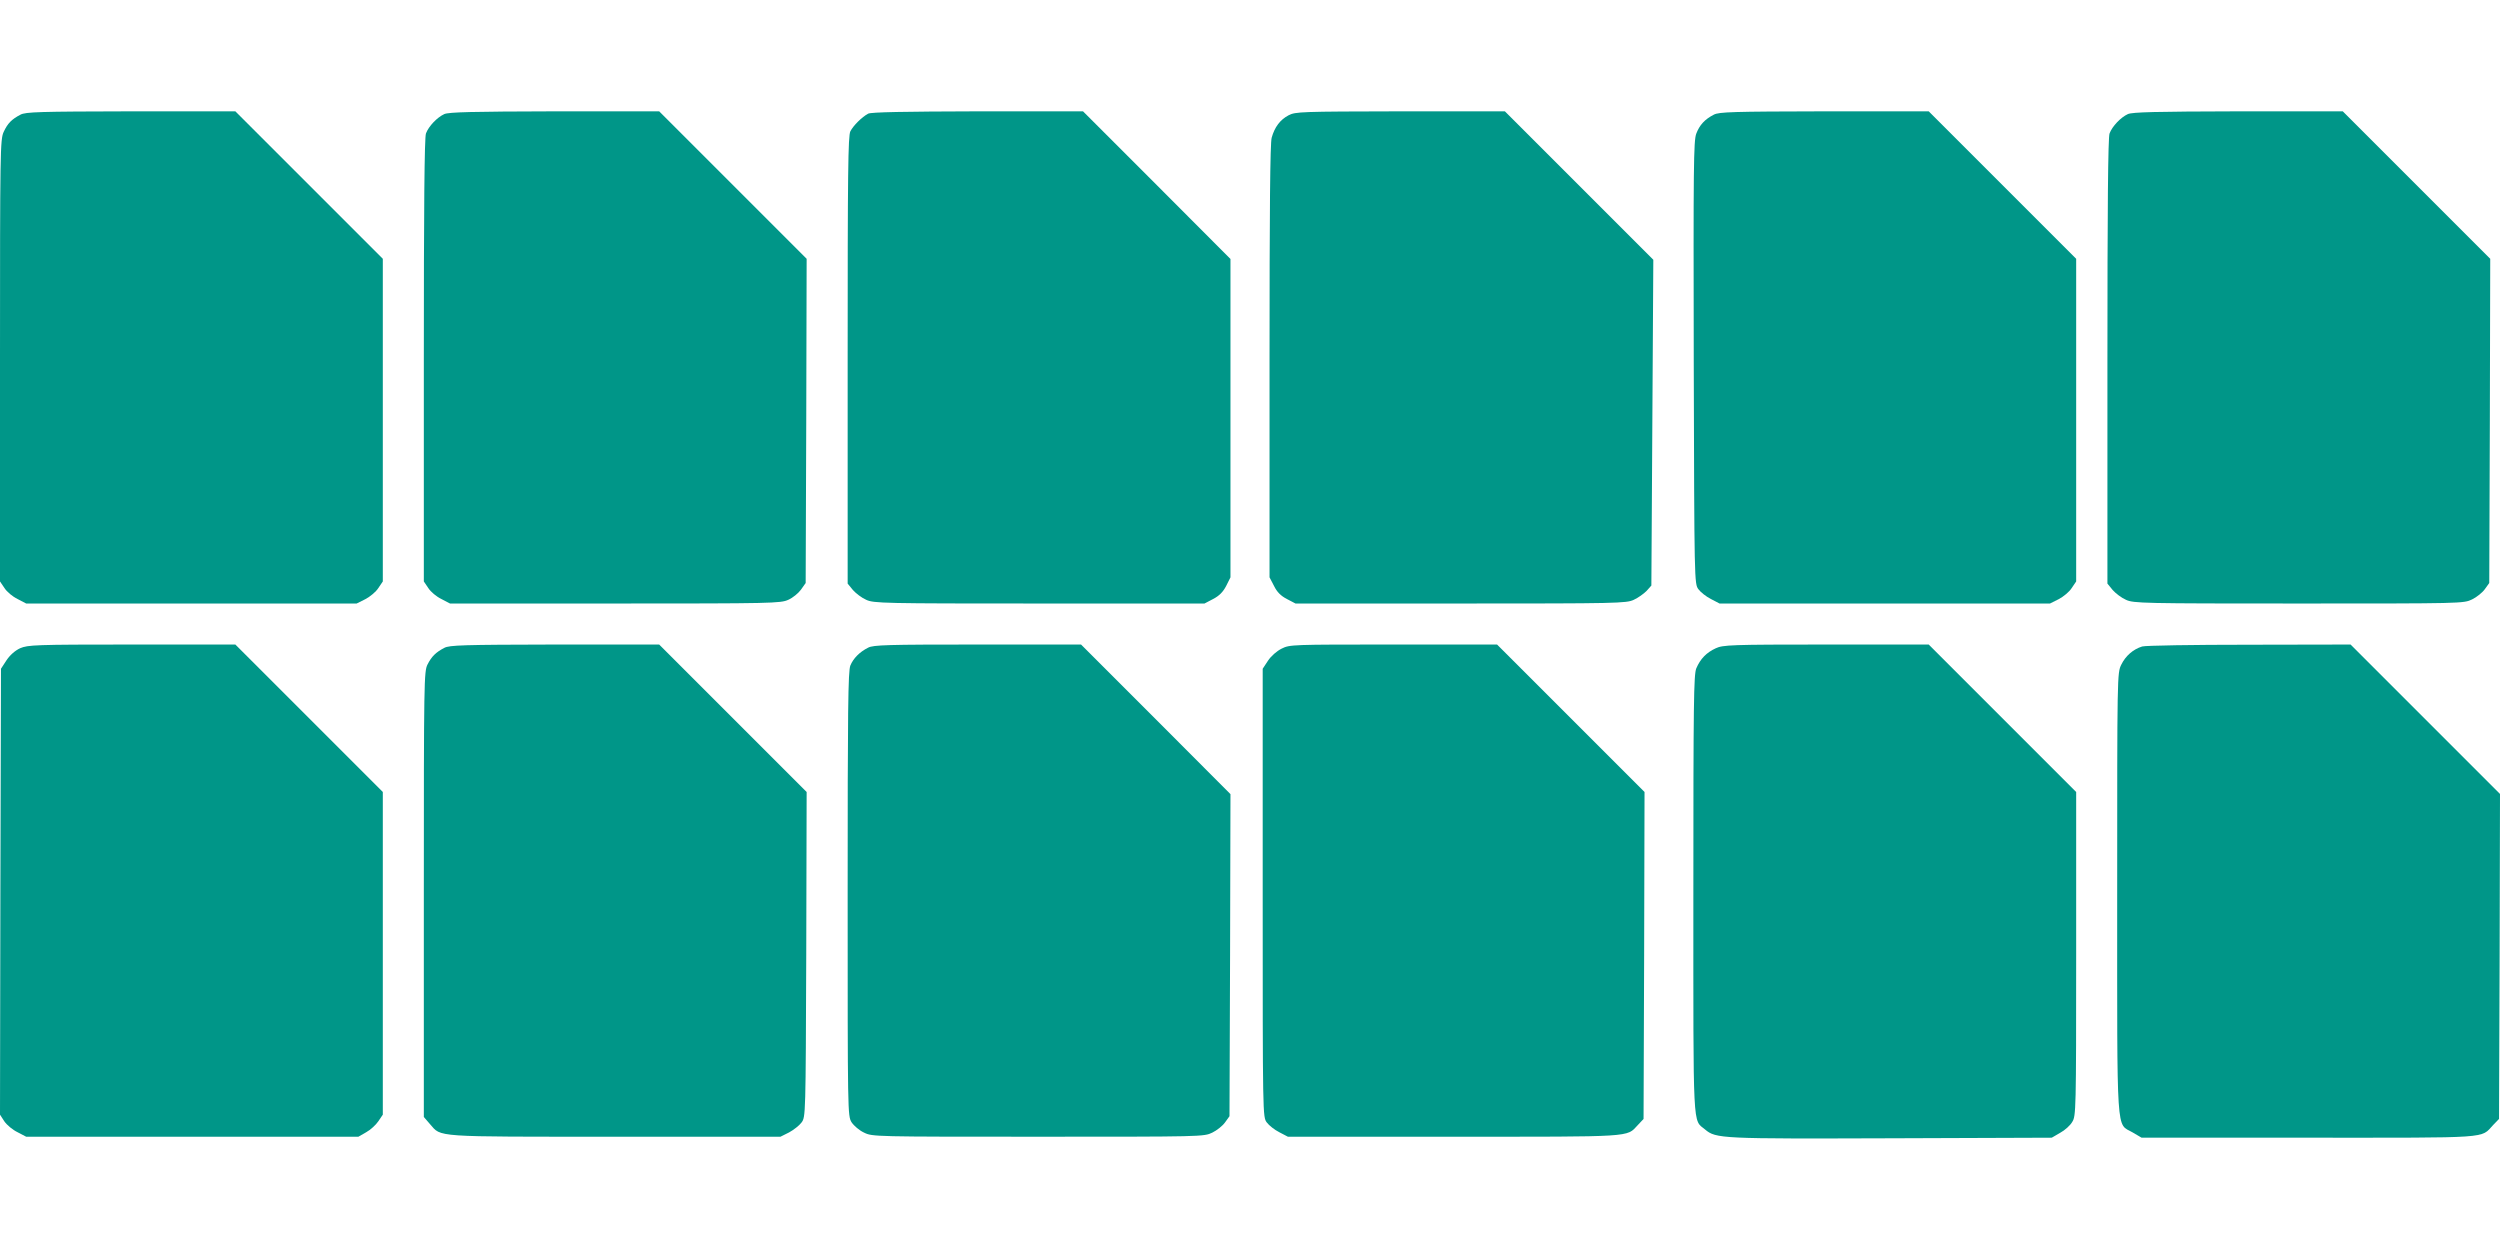
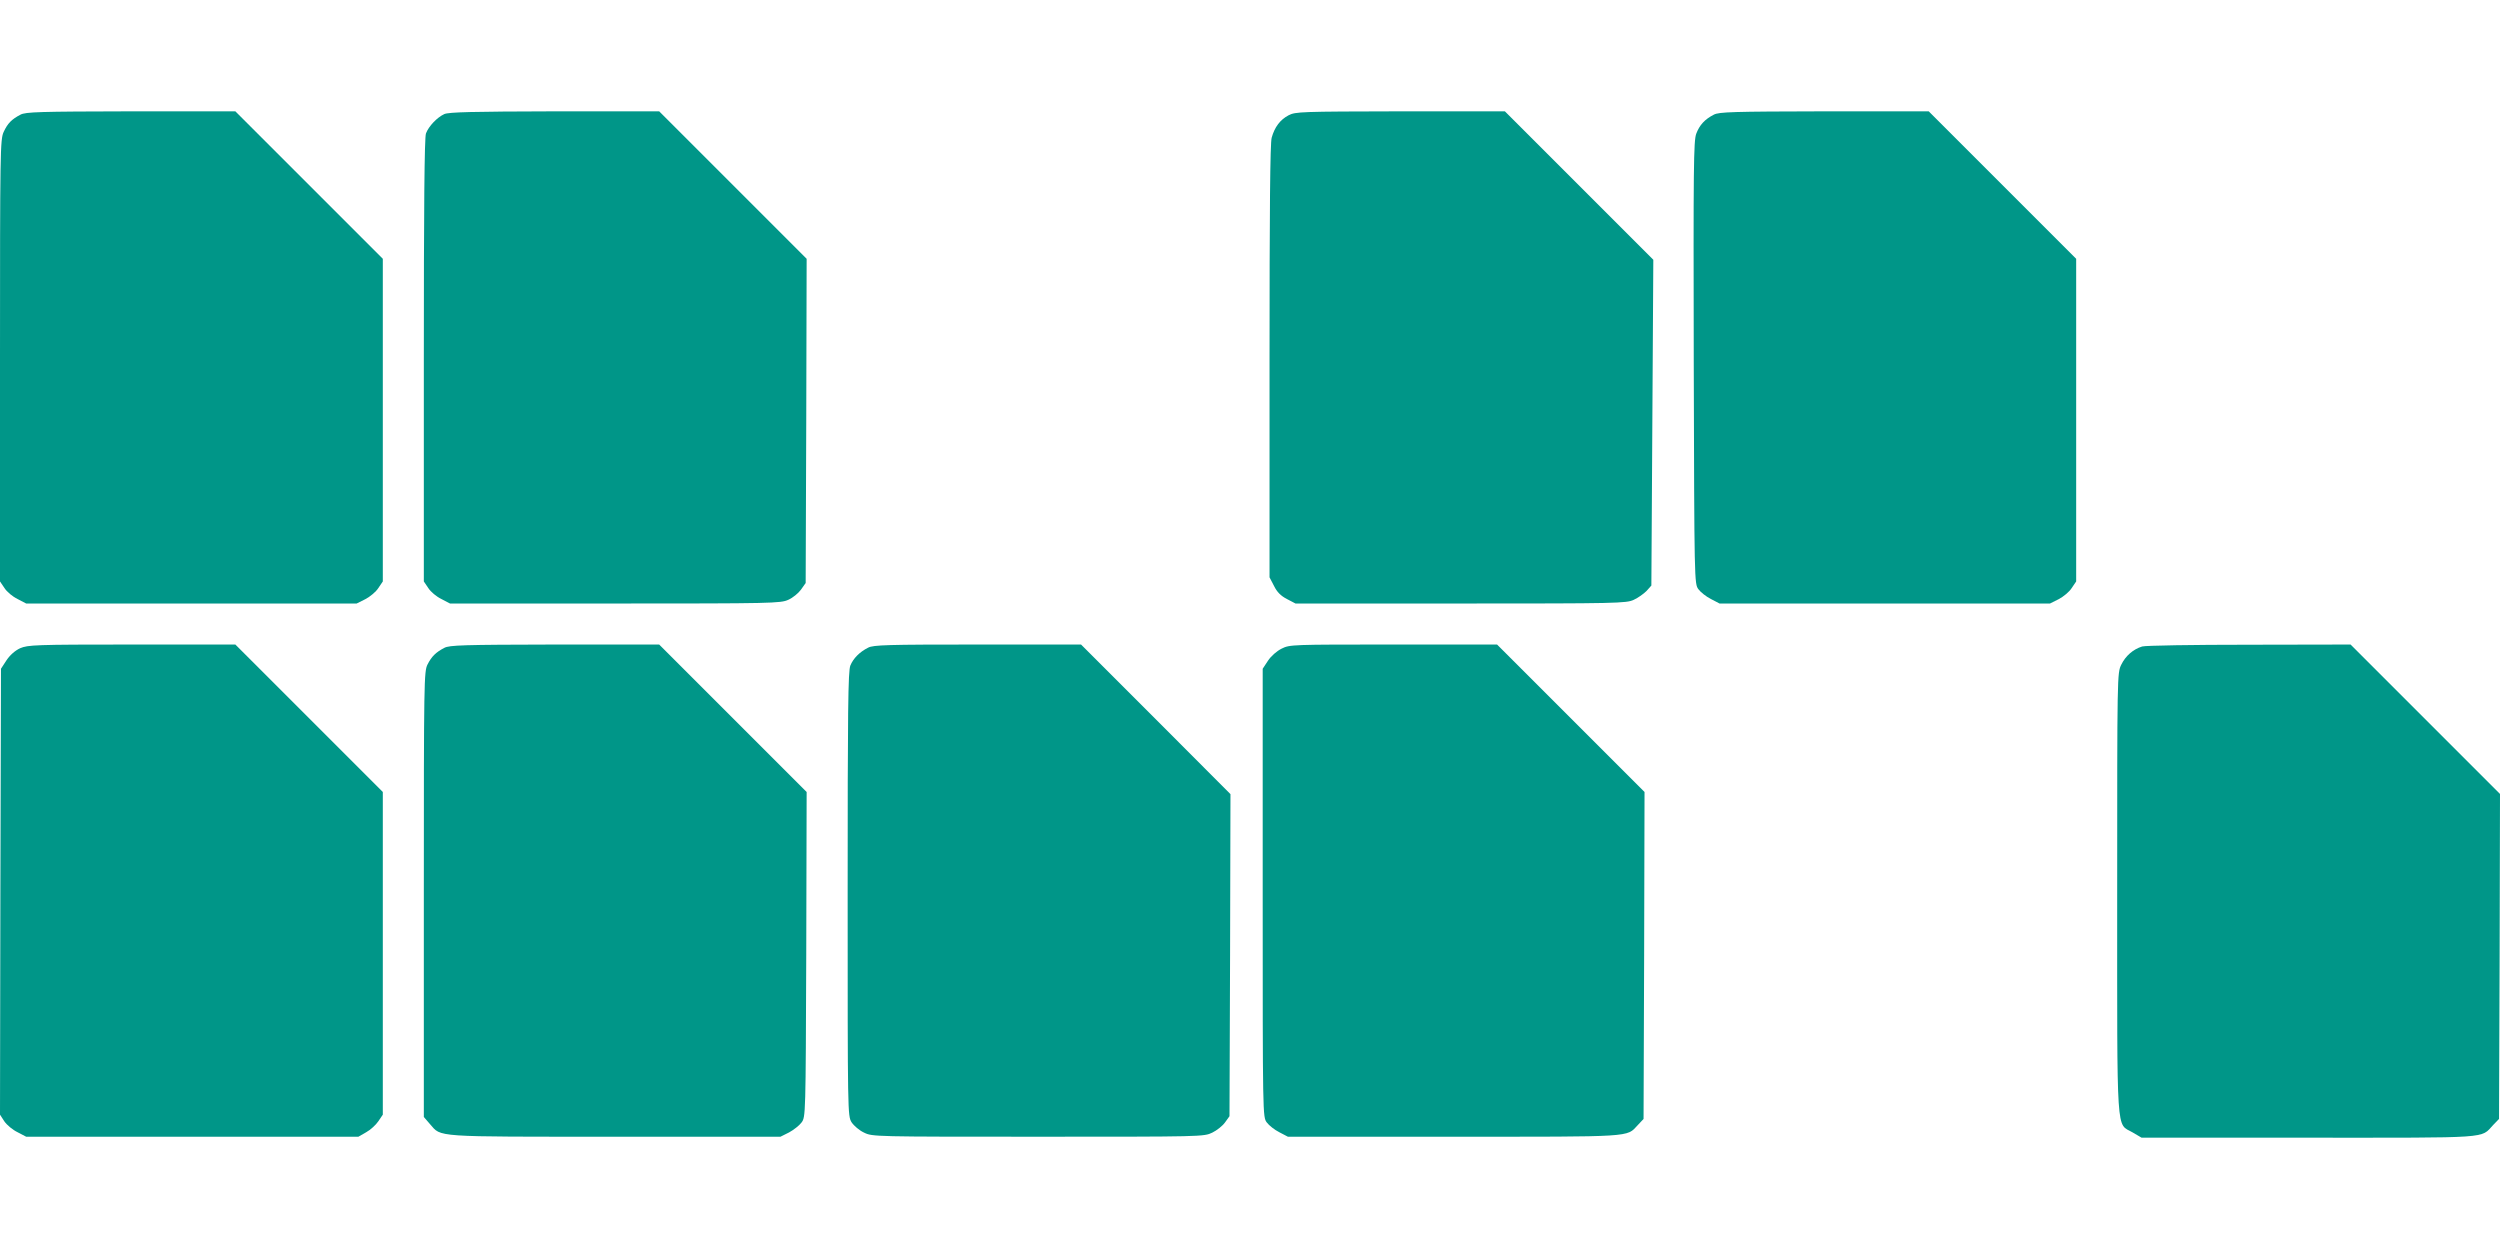
<svg xmlns="http://www.w3.org/2000/svg" version="1.0" width="1280pt" height="640pt" viewBox="0 0 1280 640" preserveAspectRatio="xMidYMid meet">
  <g transform="translate(0,640) scale(0.1,-0.1)" fill="#009688" stroke="none">
    <path d="M105 5813 c-46 -24 -66 -45 -86 -88 -18 -38 -19 -95 -19 -1171 l0 -1131 23 -34 c12 -19 42 -44 67 -56 l44 -23 846 0 846 0 44 22 c25 13 55 38 67 57 l23 34 0 826 0 826 -378 378 -377 377 -535 0 c-469 -1 -539 -3 -565 -17z" />
    <path d="M2275 5816 c-37 -17 -80 -62 -94 -99 -8 -19 -11 -385 -11 -1161 l0 -1133 23 -34 c12 -19 42 -44 67 -56 l44 -23 846 0 c802 0 847 1 886 19 23 10 52 34 65 52 l24 34 3 830 2 830 -377 377 -378 378 -535 0 c-425 -1 -541 -4 -565 -14z" />
-     <path d="M4445 5818 c-32 -17 -76 -61 -91 -90 -12 -23 -14 -206 -14 -1172 l0 -1144 27 -33 c15 -17 45 -40 68 -50 38 -18 87 -19 886 -19 l846 0 44 23 c31 16 51 36 67 67 l22 44 0 815 0 815 -377 378 -378 378 -540 0 c-374 -1 -546 -4 -560 -12z" />
    <path d="M6598 5810 c-44 -23 -72 -61 -87 -115 -8 -28 -11 -368 -11 -1145 l0 -1106 23 -44 c15 -31 35 -51 66 -67 l44 -23 846 0 c801 0 848 1 886 19 22 10 51 31 65 45 l25 28 5 834 5 834 -380 380 -380 380 -535 0 c-510 -1 -537 -2 -572 -20z" />
-     <path d="M8775 5813 c-47 -24 -73 -53 -90 -97 -14 -36 -15 -170 -13 -1173 3 -1124 3 -1132 24 -1160 11 -15 40 -38 64 -50 l44 -23 846 0 846 0 44 22 c25 13 55 38 67 57 l23 34 0 826 0 826 -378 378 -377 377 -535 0 c-468 -1 -539 -3 -565 -17z" />
-     <path d="M10895 5816 c-37 -17 -80 -62 -94 -99 -8 -19 -11 -387 -11 -1167 l0 -1138 27 -33 c15 -17 45 -40 68 -50 38 -18 87 -19 884 -19 836 0 845 0 888 21 23 11 53 35 65 52 l23 32 3 830 2 830 -377 377 -378 378 -535 0 c-425 -1 -541 -4 -565 -14z" />
+     <path d="M8775 5813 c-47 -24 -73 -53 -90 -97 -14 -36 -15 -170 -13 -1173 3 -1124 3 -1132 24 -1160 11 -15 40 -38 64 -50 l44 -23 846 0 846 0 44 22 c25 13 55 38 67 57 l23 34 0 826 0 826 -378 378 -377 377 -535 0 c-468 -1 -539 -3 -565 -17" />
    <path d="M103 3081 c-26 -12 -52 -35 -70 -62 l-28 -43 -3 -1141 -2 -1142 22 -34 c13 -19 43 -44 68 -56 l44 -23 851 0 850 0 40 23 c22 12 50 38 62 56 l23 34 0 826 0 826 -378 378 -377 377 -530 0 c-499 0 -532 -2 -572 -19z" />
    <path d="M2275 3083 c-44 -23 -65 -44 -86 -85 -18 -36 -19 -78 -19 -1177 l0 -1140 32 -37 c59 -67 11 -64 946 -64 l848 0 44 22 c24 13 53 36 64 51 21 28 21 39 24 860 l2 832 -377 377 -378 378 -535 0 c-469 -1 -539 -3 -565 -17z" />
    <path d="M4445 3084 c-44 -22 -76 -55 -91 -91 -12 -27 -14 -228 -14 -1169 0 -1126 0 -1137 20 -1170 12 -18 40 -42 64 -53 42 -21 53 -21 891 -21 840 0 849 0 892 21 23 11 53 35 65 52 l23 32 3 825 2 824 -382 383 -383 383 -530 0 c-461 0 -534 -2 -560 -16z" />
    <path d="M6562 3079 c-26 -13 -55 -39 -70 -62 l-27 -41 0 -1147 c0 -1143 0 -1148 21 -1176 11 -15 40 -38 64 -50 l44 -23 848 0 c928 0 885 -3 943 59 l30 32 3 837 2 837 -377 377 -378 378 -530 0 c-522 0 -531 0 -573 -21z" />
-     <path d="M8785 3081 c-48 -22 -79 -54 -100 -103 -13 -33 -15 -169 -15 -1158 0 -1228 -4 -1150 60 -1203 56 -47 80 -48 955 -45 l820 3 43 25 c24 13 52 38 62 56 19 30 20 56 20 860 l0 829 -378 378 -377 377 -525 0 c-489 0 -528 -2 -565 -19z" />
    <path d="M10968 3090 c-46 -14 -85 -48 -107 -93 -21 -43 -21 -48 -21 -1171 0 -1272 -6 -1174 79 -1224 l46 -27 855 0 c946 0 879 -5 945 65 l30 31 3 832 2 832 -382 382 -383 383 -520 -1 c-286 0 -532 -4 -547 -9z" />
  </g>
</svg>